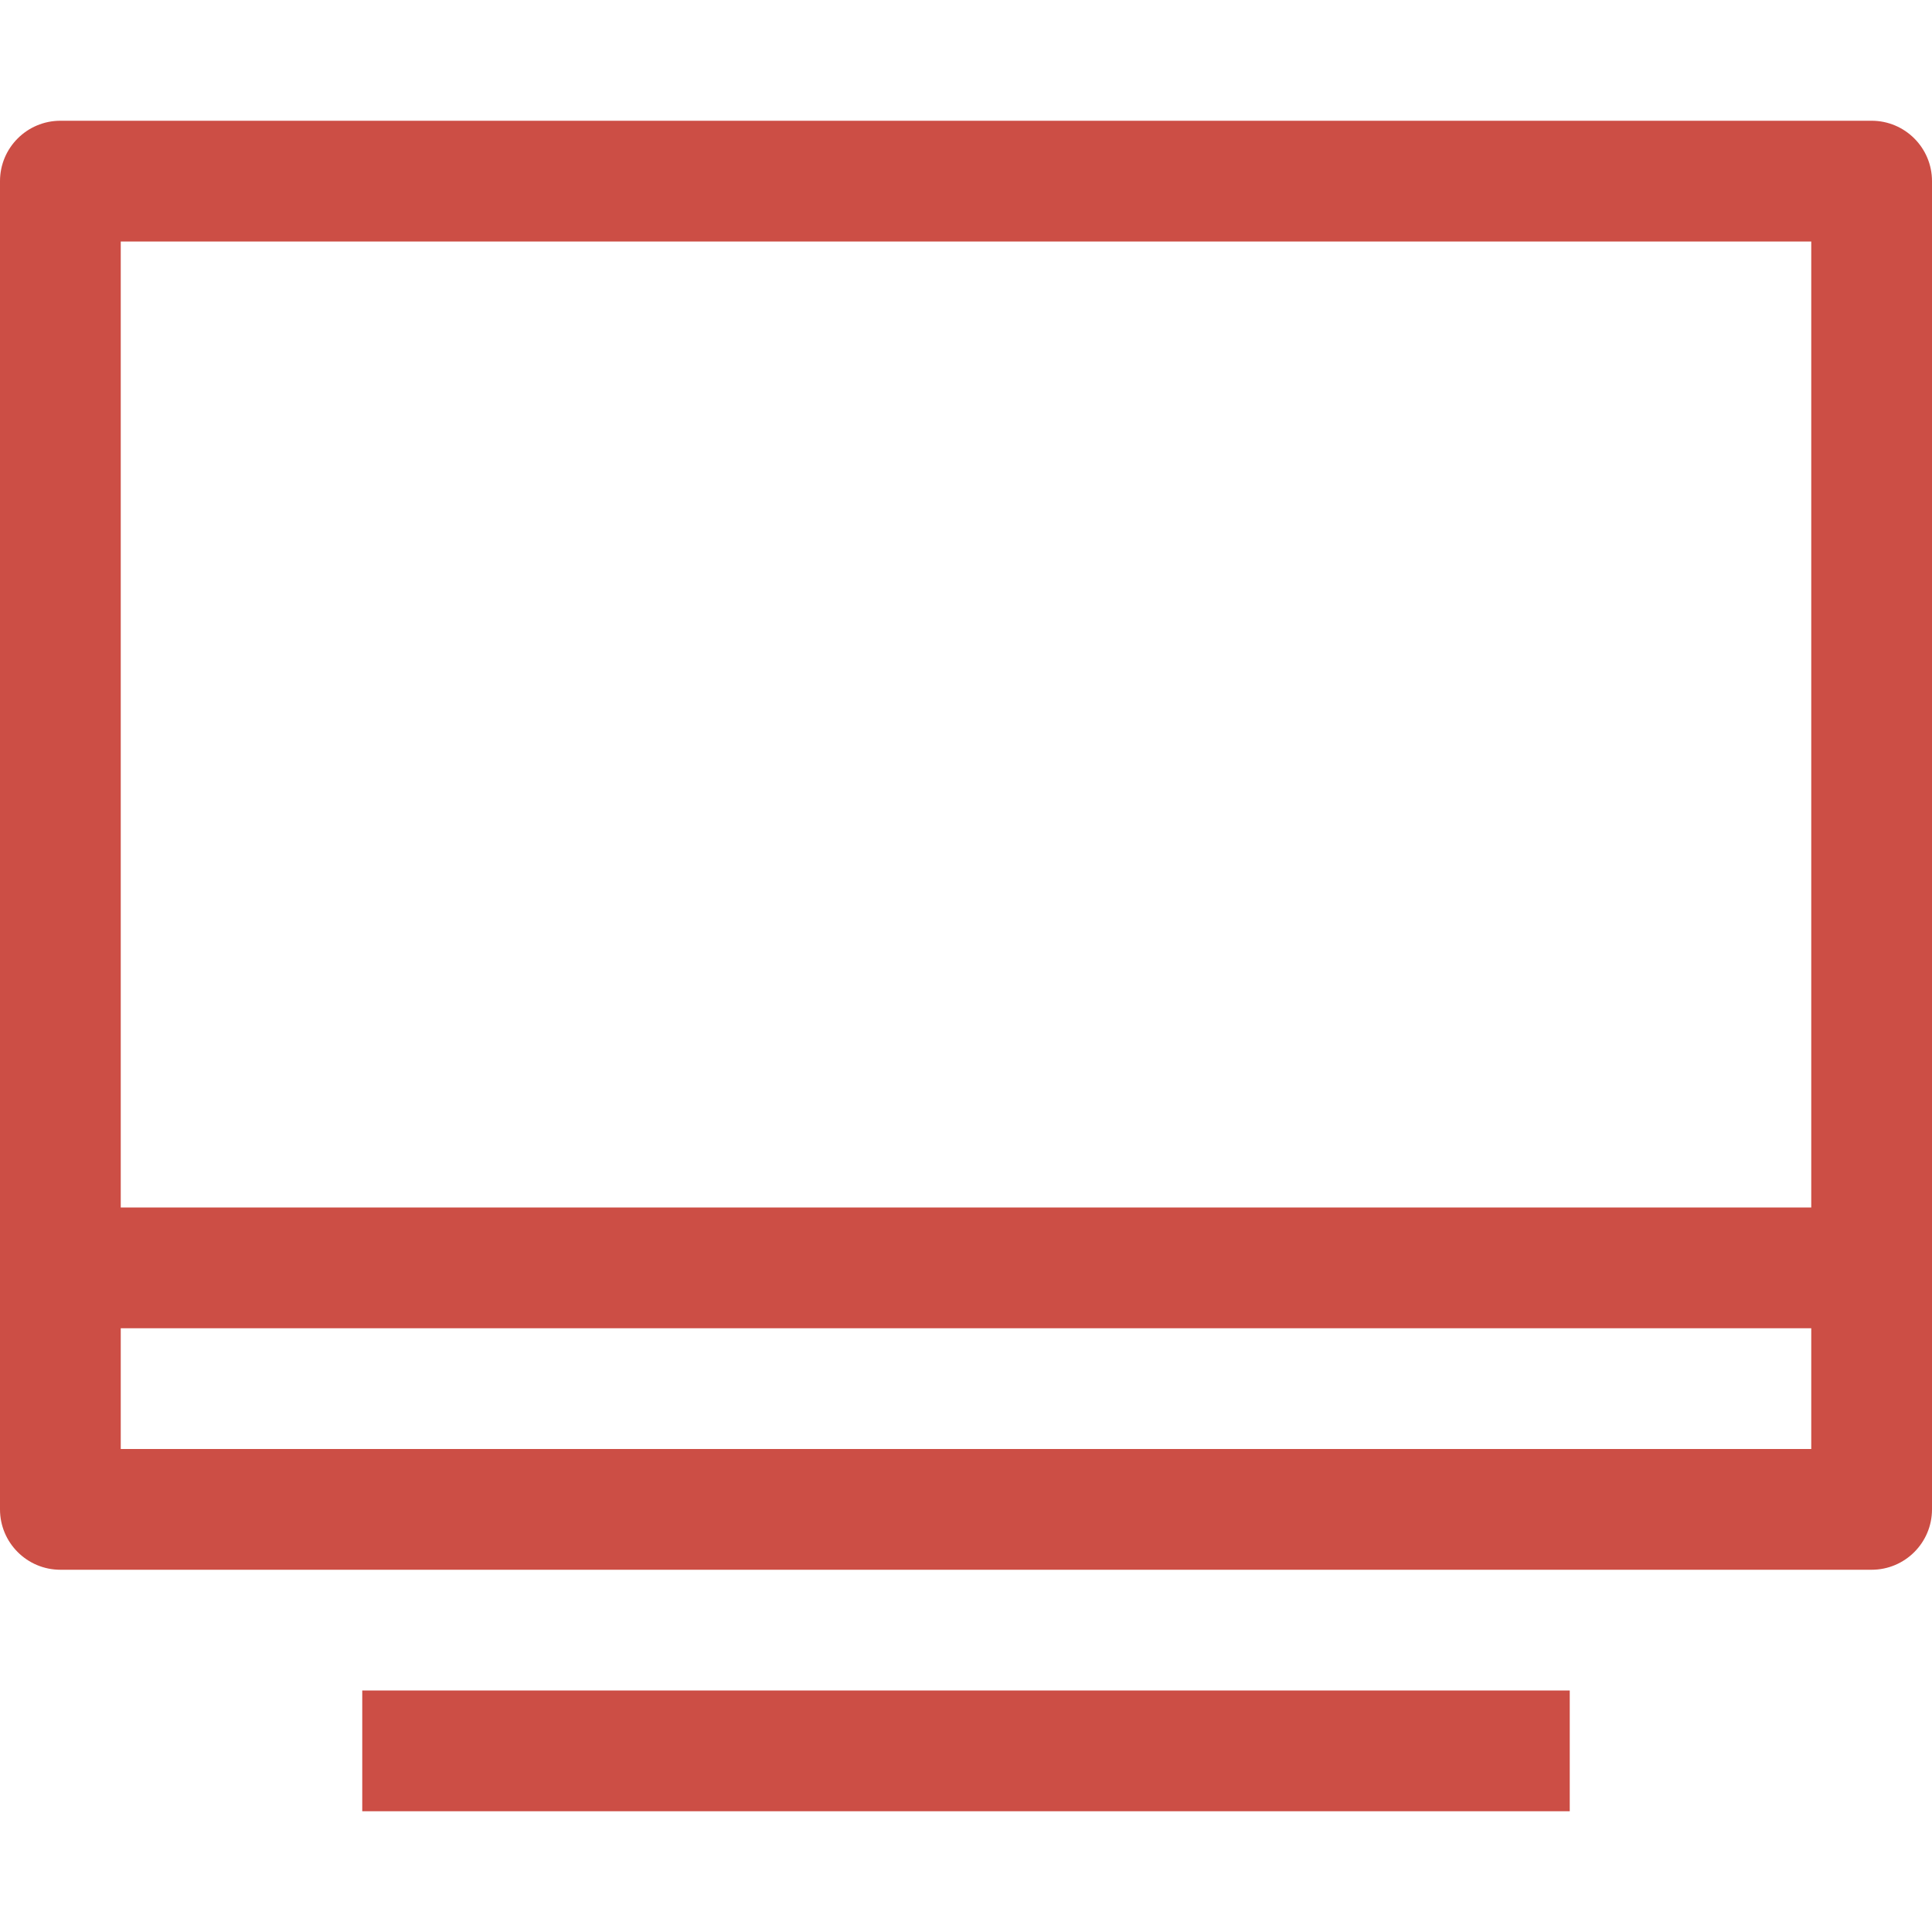
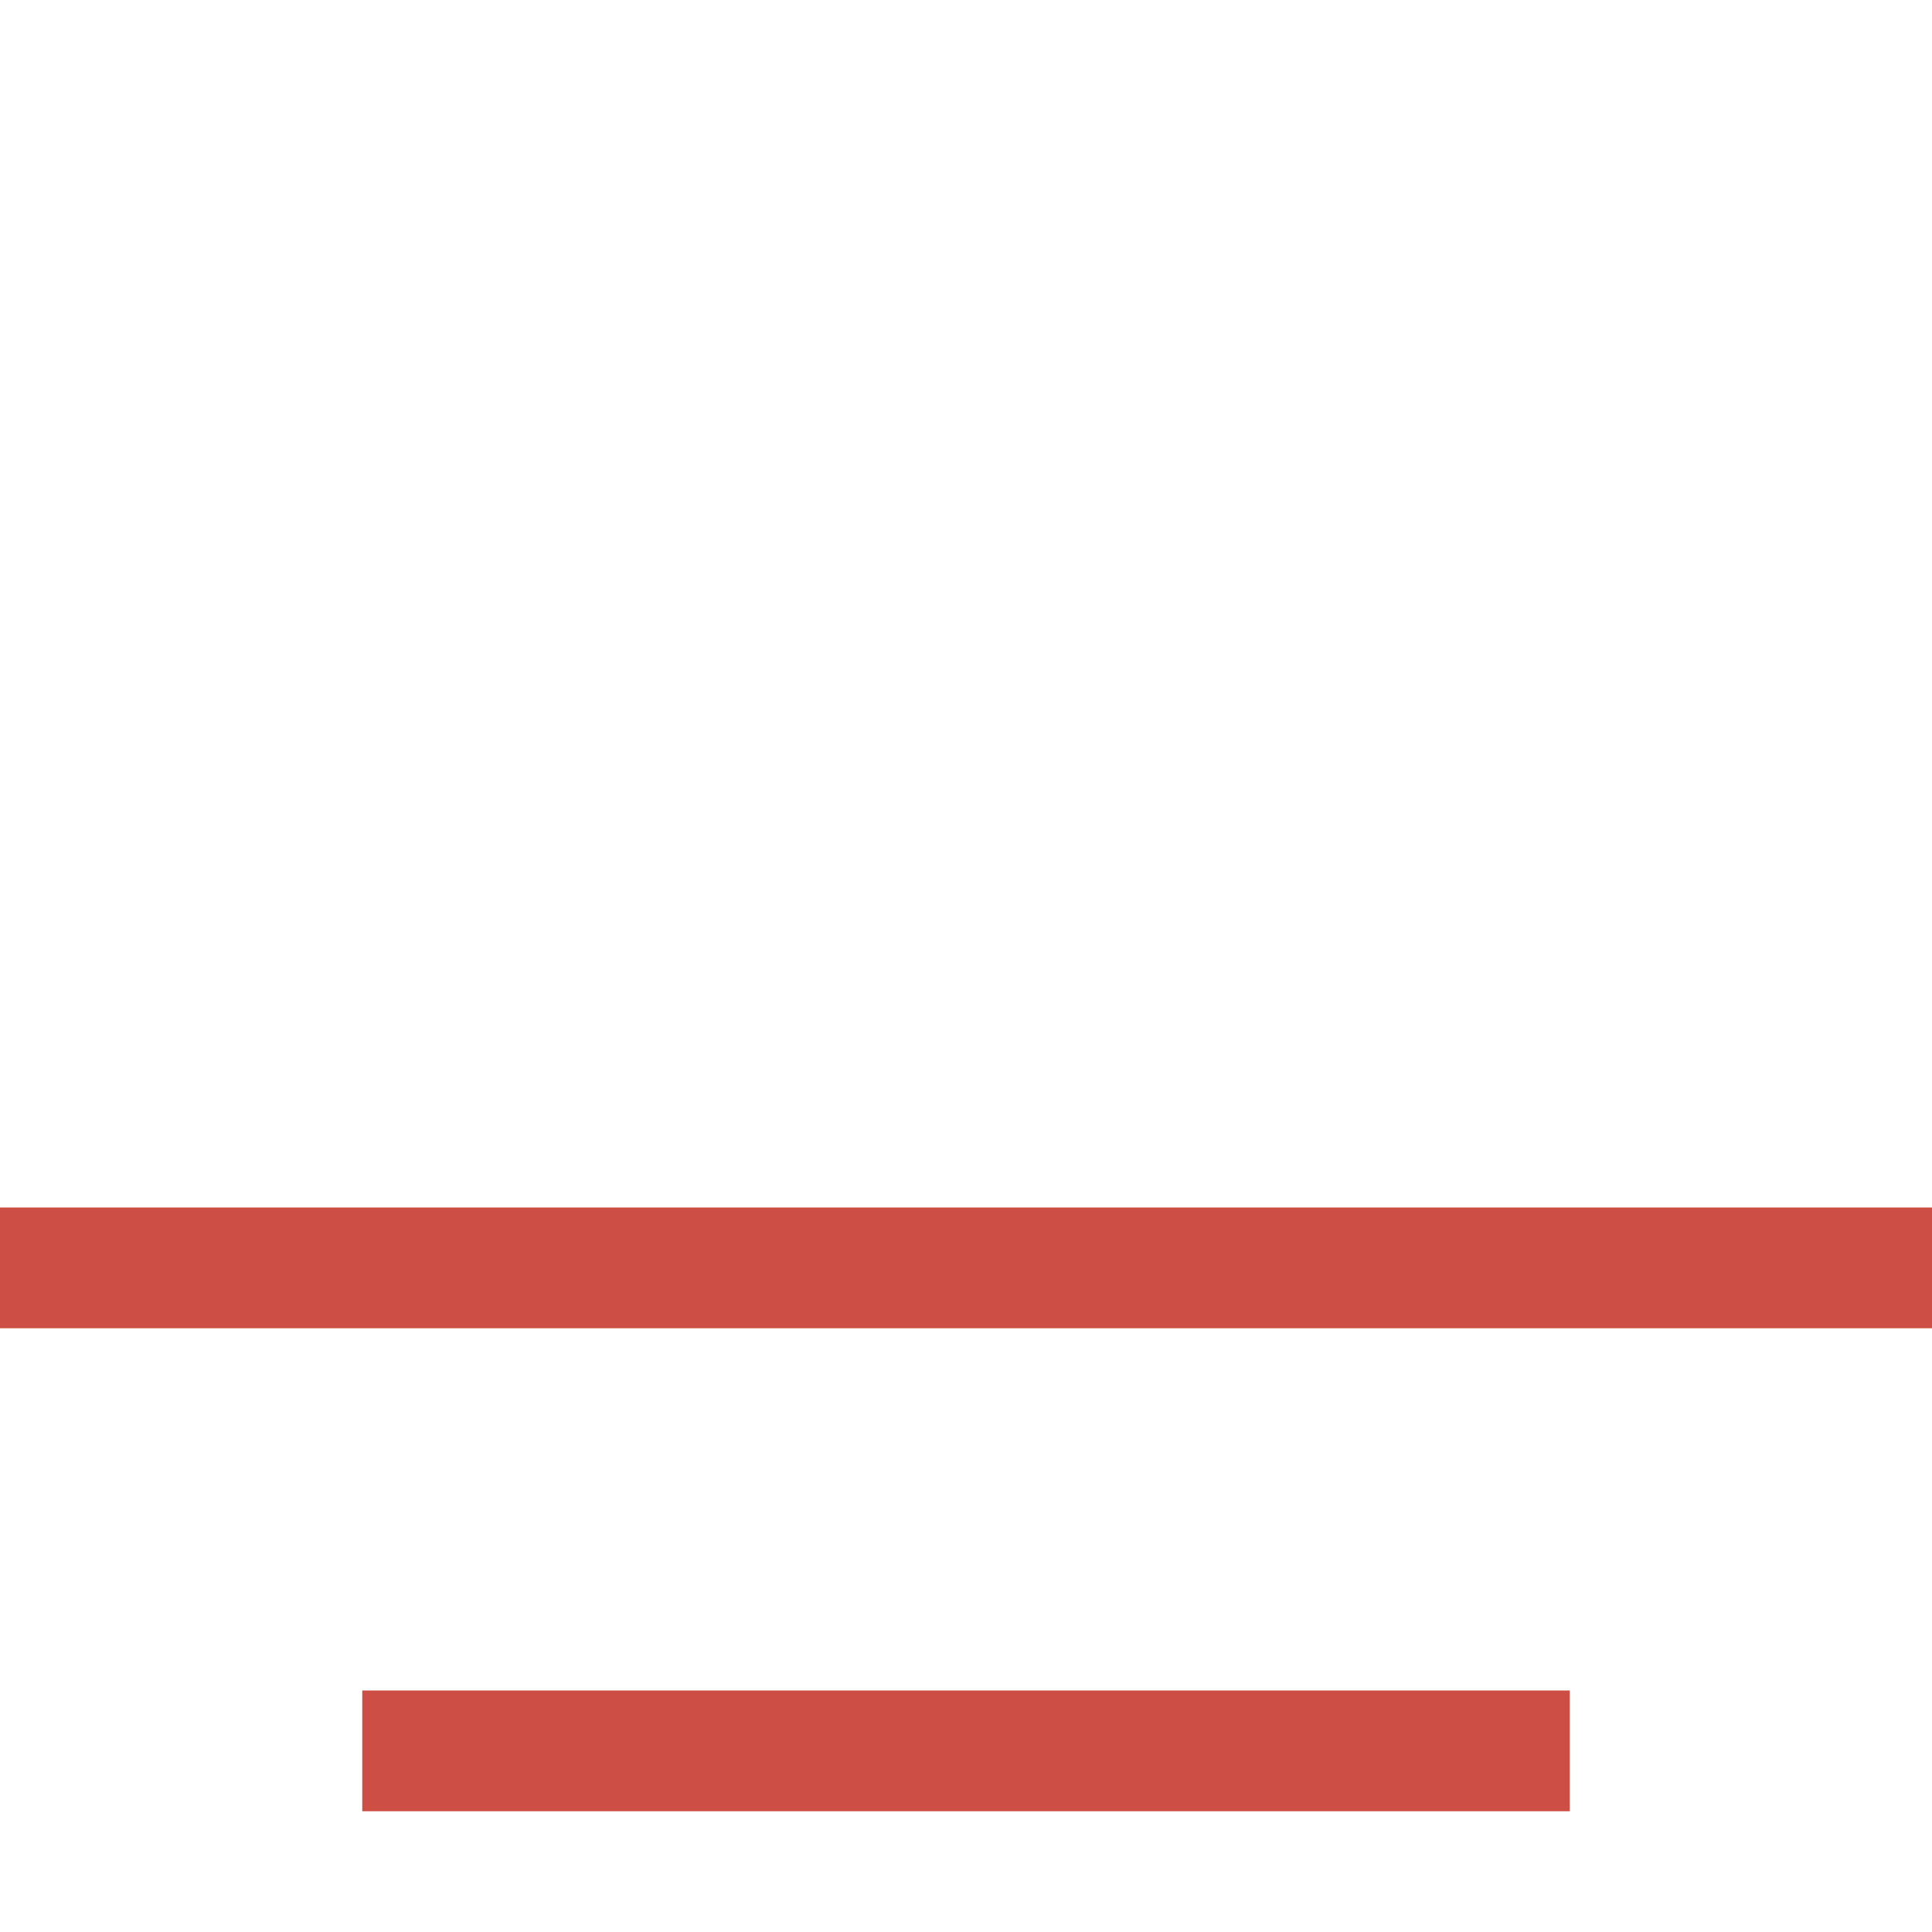
<svg xmlns="http://www.w3.org/2000/svg" width="16px" height="16px" viewBox="0 0 16 16" version="1.1">
  <title>办公@svg</title>
  <desc>Created with Sketch.</desc>
  <g id="界面" stroke="none" stroke-width="1" fill="none" fill-rule="evenodd">
    <g id="工作台" transform="translate(-24, -220)" fill="#CC4E45">
      <g id="左侧导航" transform="translate(0, 64)">
        <g id="左侧导航-一级-关闭" transform="translate(0, 136)">
          <g id="编组" transform="translate(24, 20)">
-             <path d="M1,12 L15,12 L15,2 L1,2 L1,12 Z M15.5,13 L0.5,13 C0.224,13 0,12.776 0,12.5 L0,1.5 C0,1.224 0.224,1 0.5,1 L15.5,1 C15.776,1 16,1.224 16,1.5 L16,12.5 C16,12.776 15.776,13 15.5,13 L15.5,13 Z" id="Fill-1" />
            <polygon id="Fill-3" points="3 15 13 15 13 14 3 14" />
            <polygon id="Fill-4" points="0 11 16 11 16 10 0 10" />
          </g>
        </g>
      </g>
    </g>
  </g>
</svg>